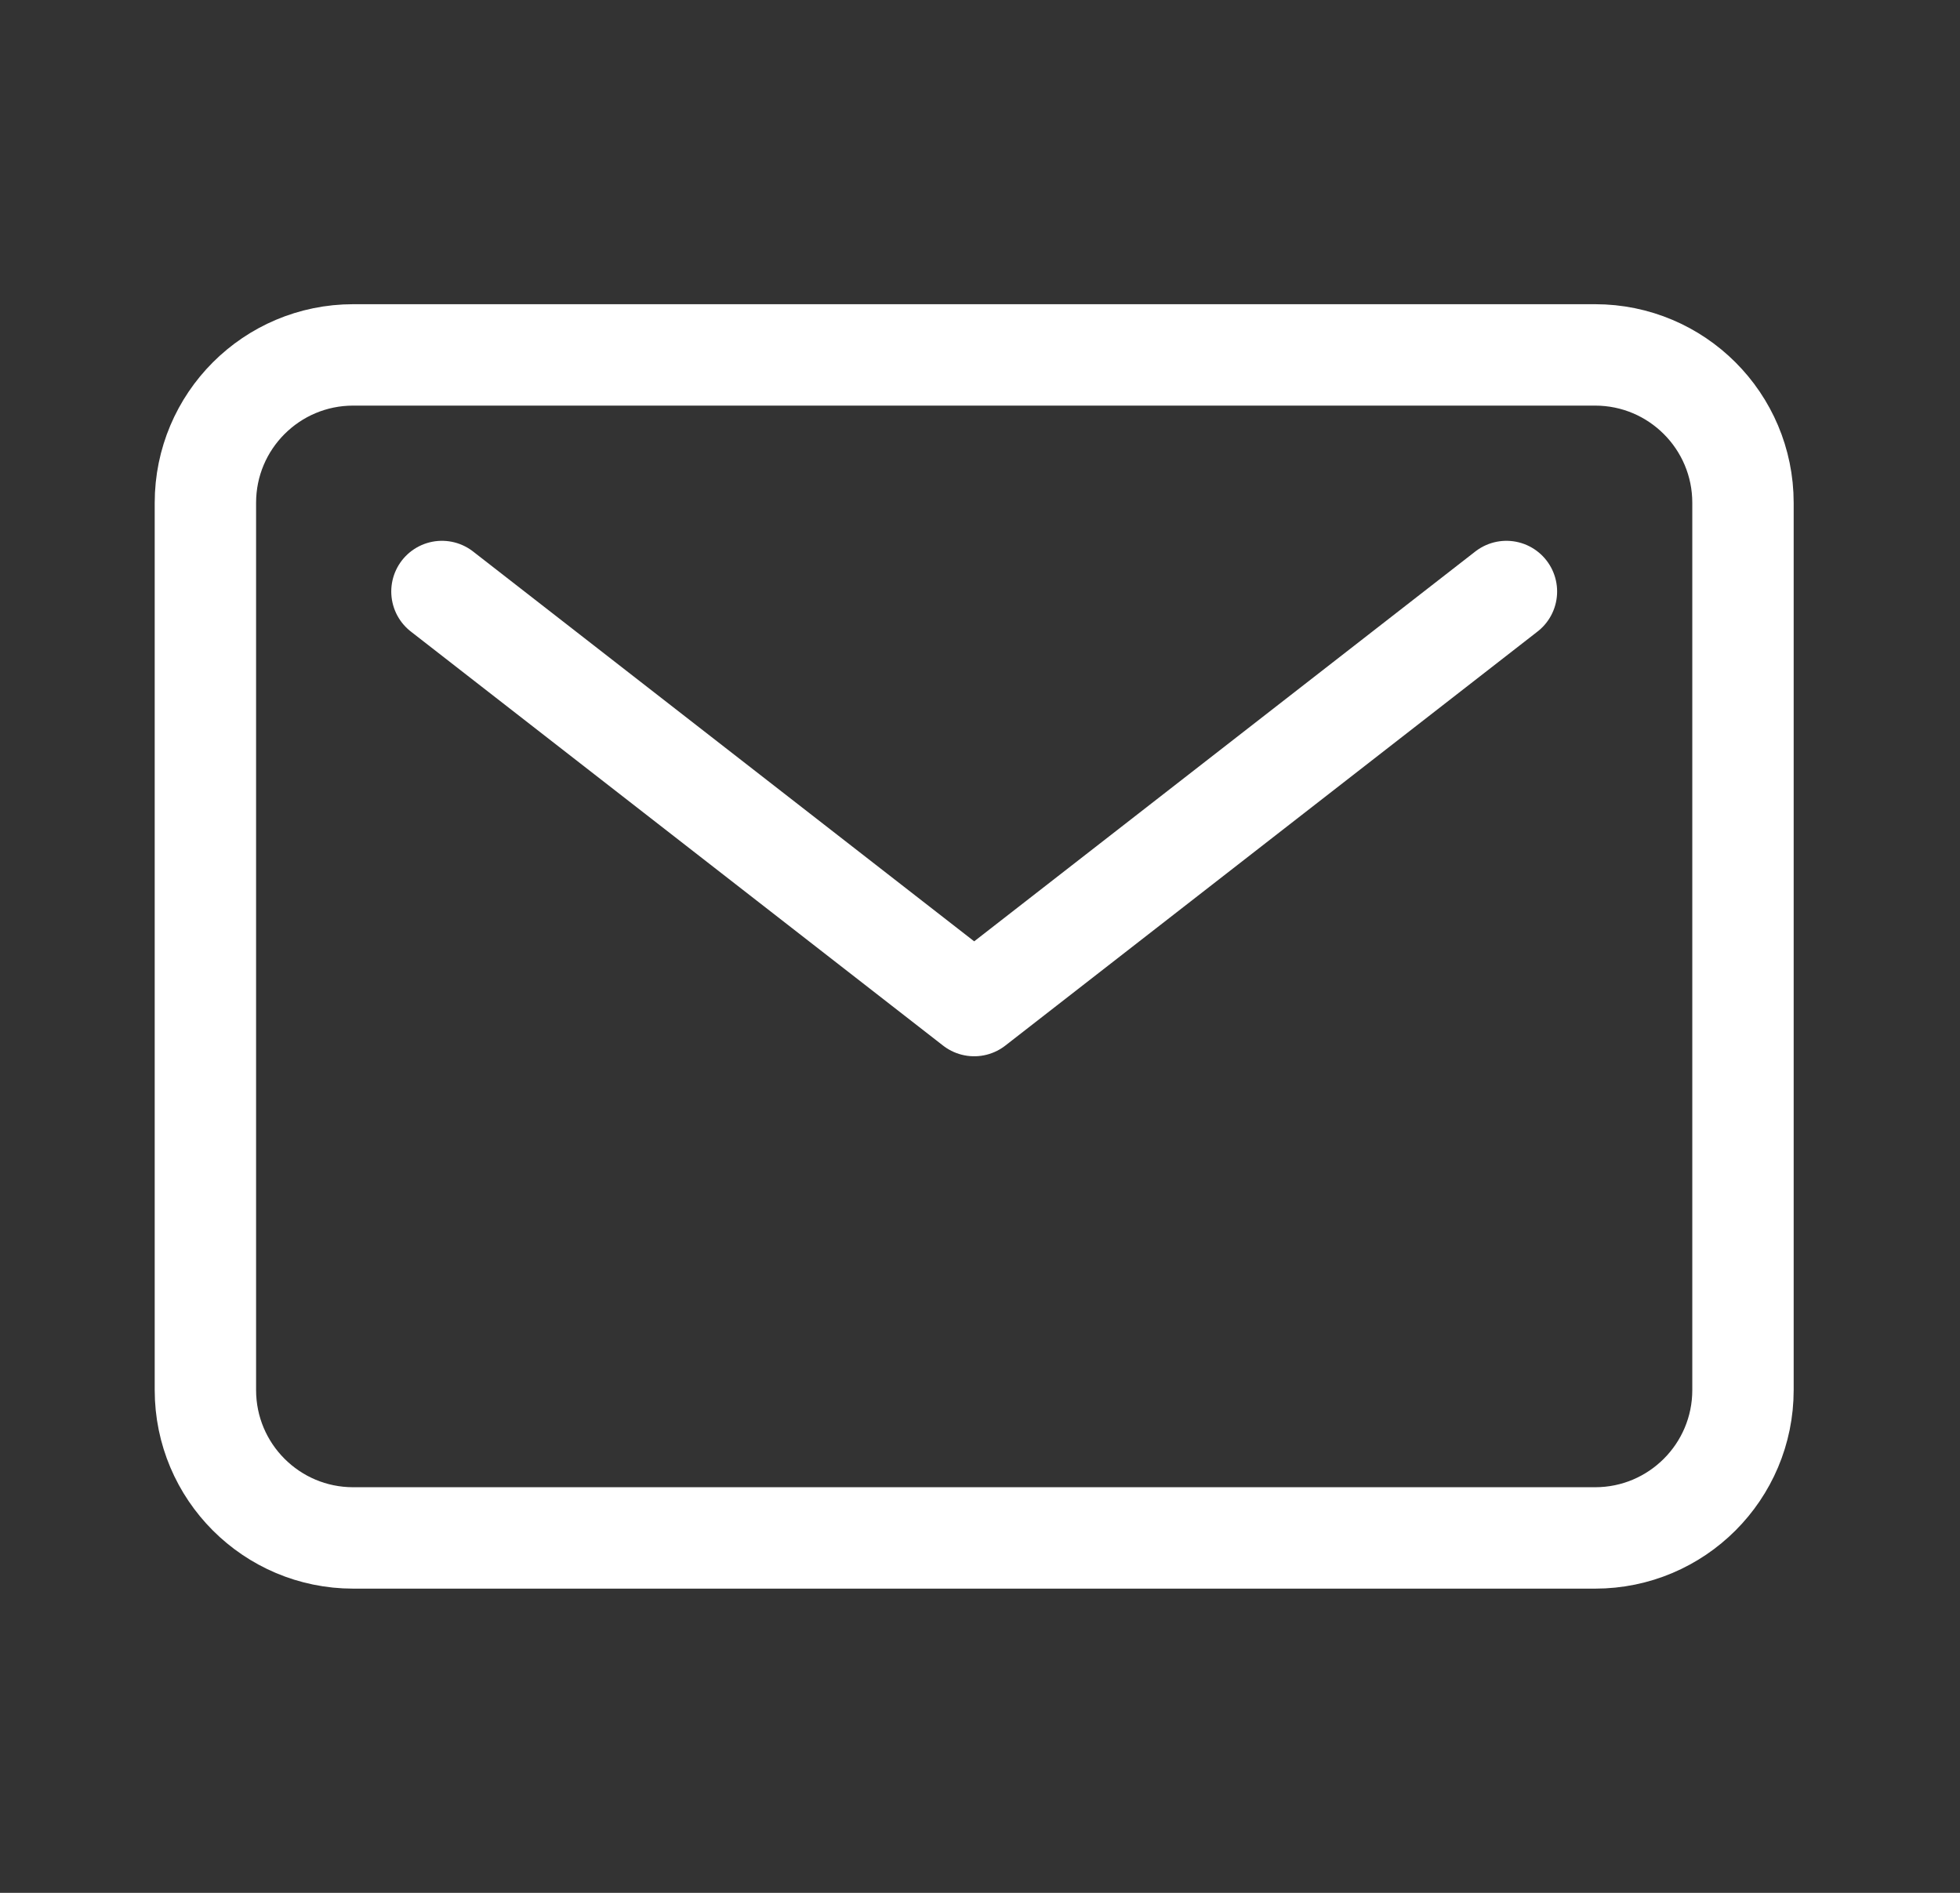
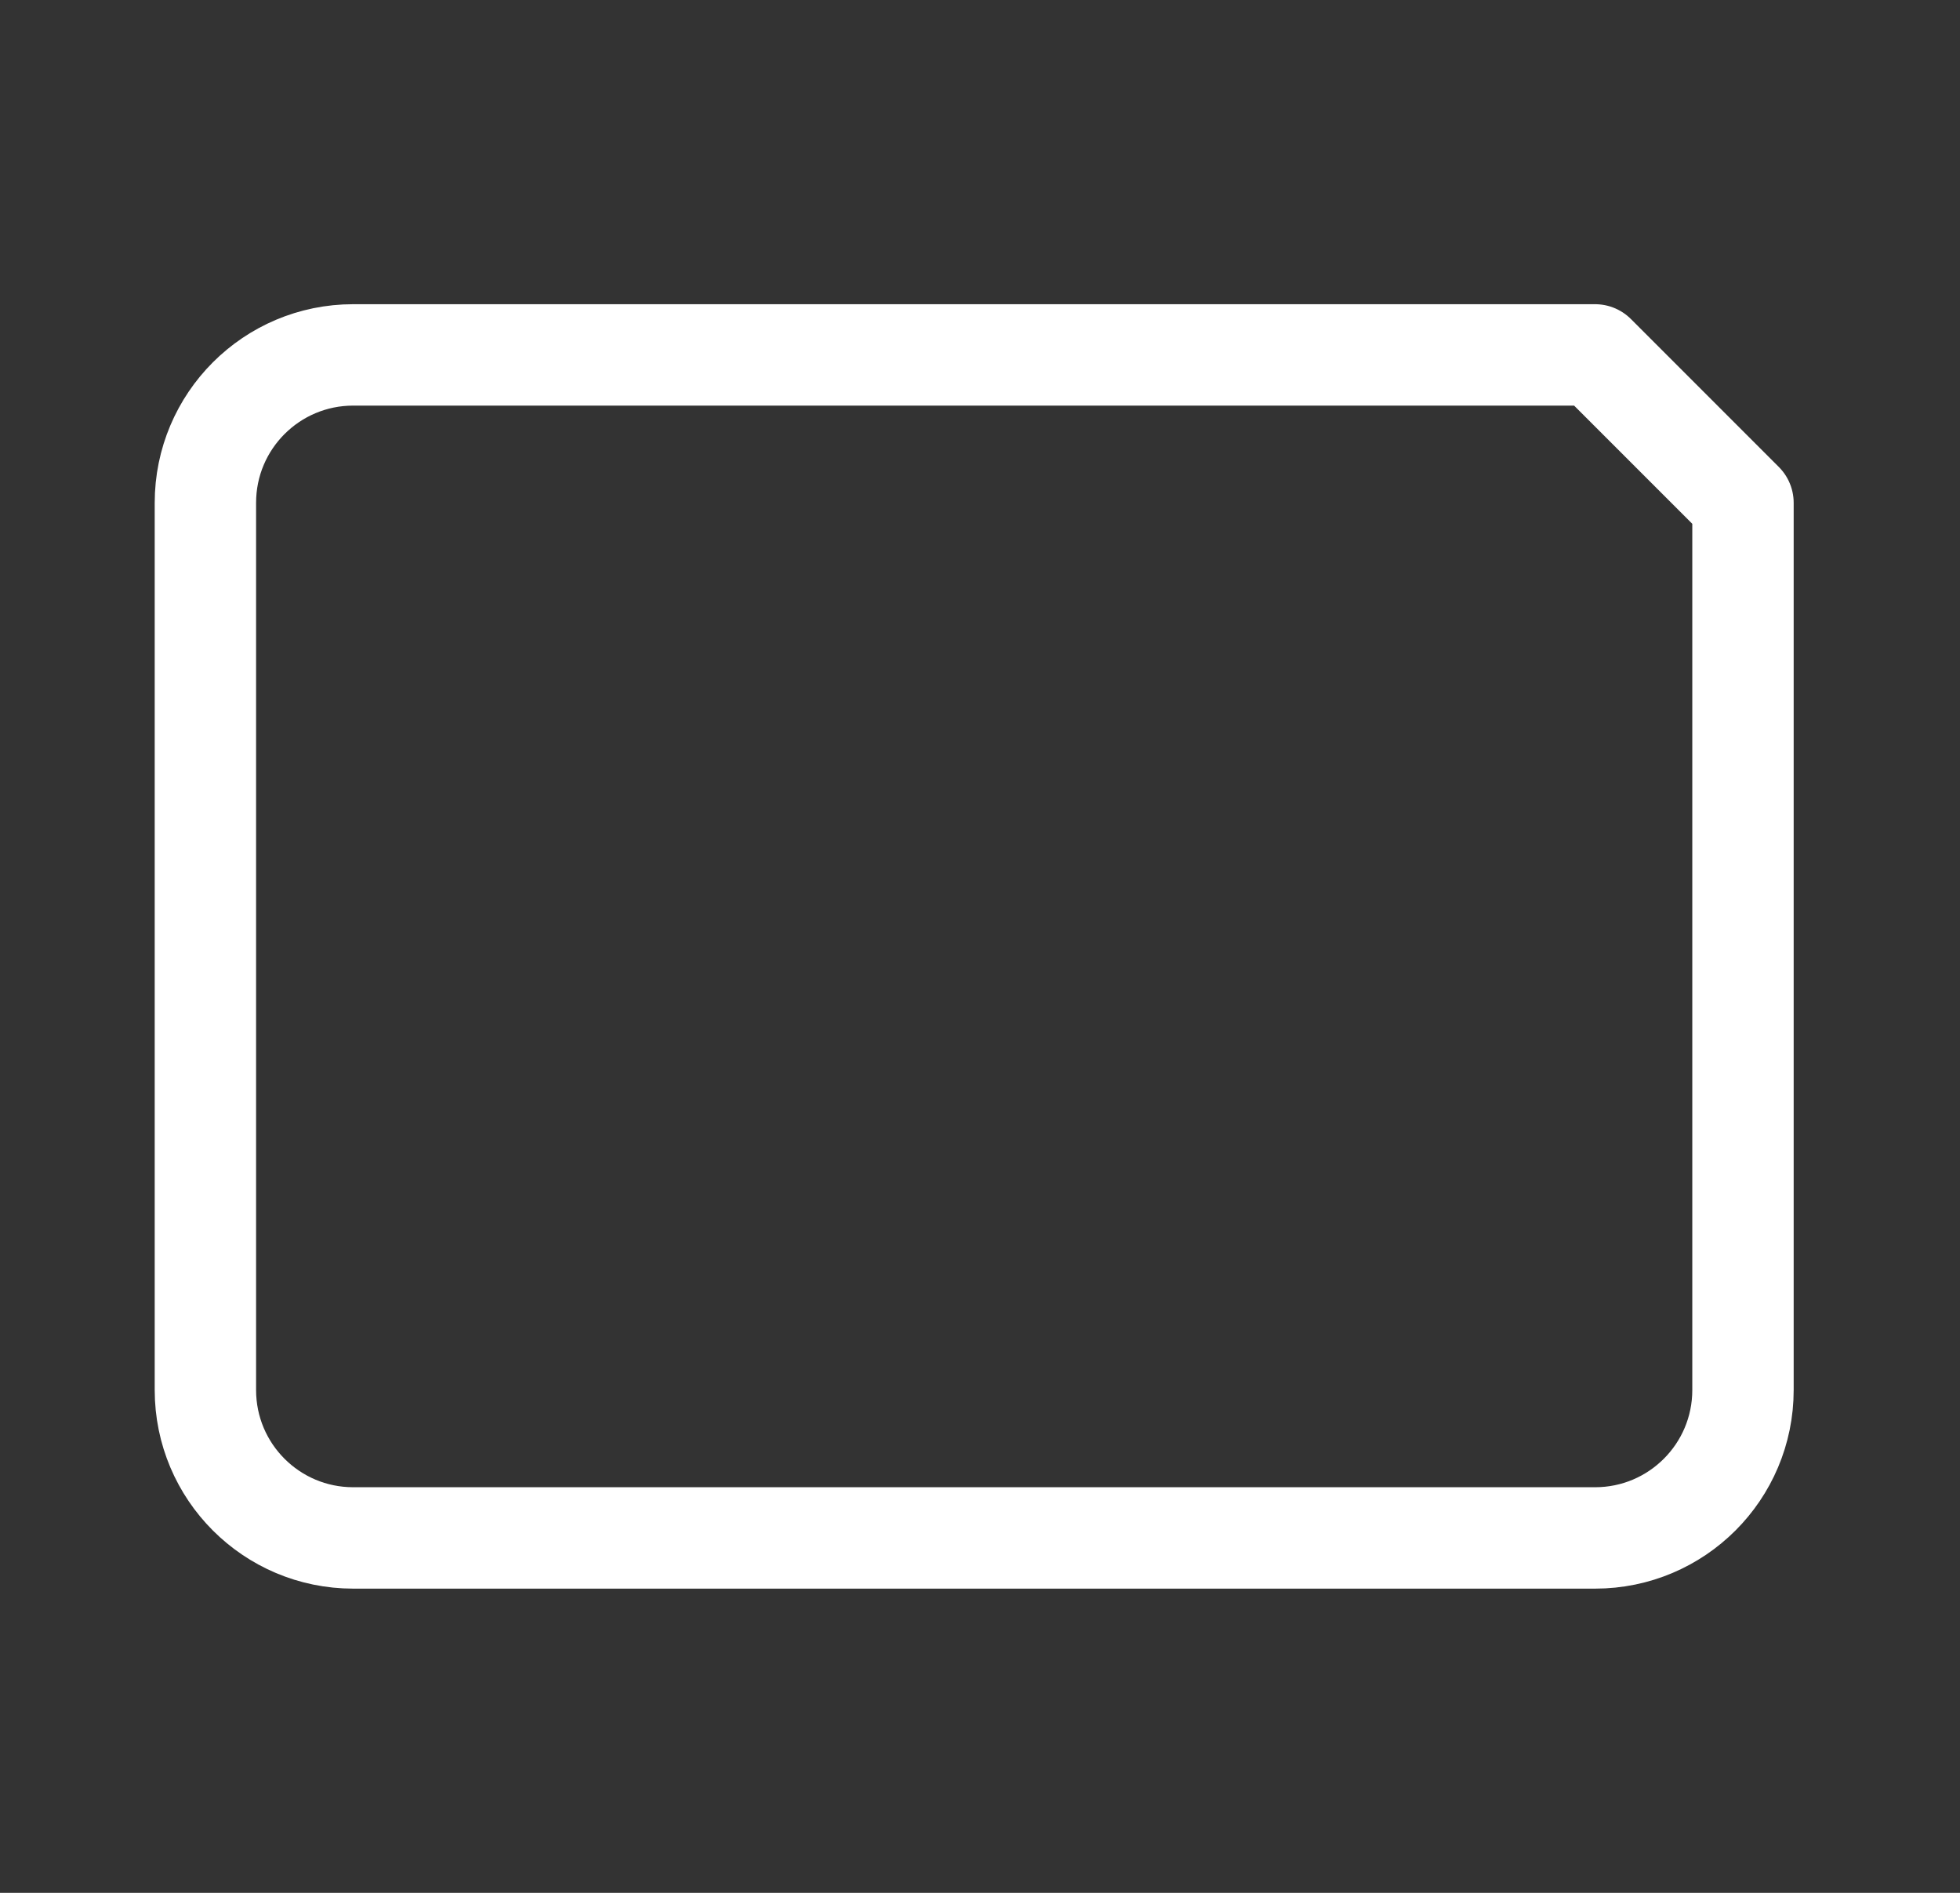
<svg xmlns="http://www.w3.org/2000/svg" width="29" height="28" viewBox="0 0 29 28" fill="none">
  <rect x="0" y="0" width="29" height="28" fill="#333333" stroke="none" />
  <g id="ion:mail-outline">
-     <path id="Vector" d="M23.601 5.25H5.226C4.018 5.25 3.039 6.229 3.039 7.438V20.562C3.039 21.771 4.018 22.75 5.226 22.75H23.601C24.809 22.75 25.789 21.771 25.789 20.562V7.438C25.789 6.229 24.809 5.25 23.601 5.25Z" stroke="white" stroke-width="1.5" stroke-linecap="round" stroke-linejoin="round" />
-     <path id="Vector_2" d="M6.539 8.75L14.414 14.875L22.289 8.75" stroke="white" stroke-width="1.5" stroke-linecap="round" stroke-linejoin="round" />
+     <path id="Vector" d="M23.601 5.25H5.226C4.018 5.25 3.039 6.229 3.039 7.438V20.562C3.039 21.771 4.018 22.75 5.226 22.75H23.601C24.809 22.75 25.789 21.771 25.789 20.562V7.438Z" stroke="white" stroke-width="1.5" stroke-linecap="round" stroke-linejoin="round" />
  </g>
</svg>